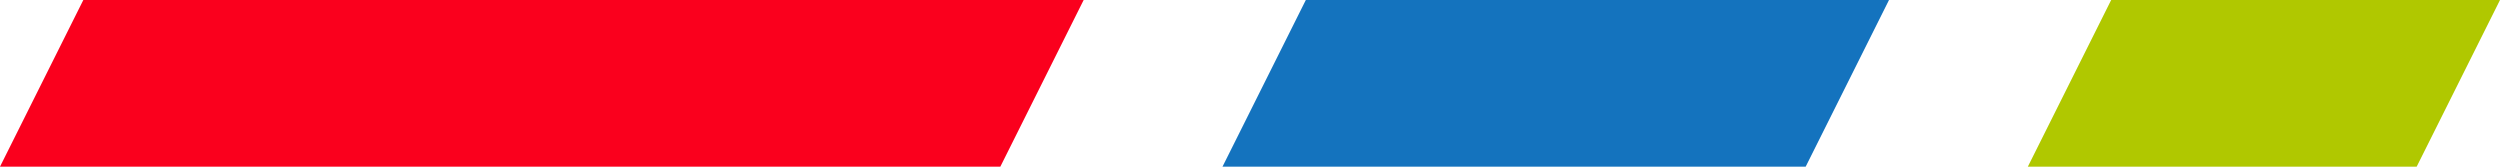
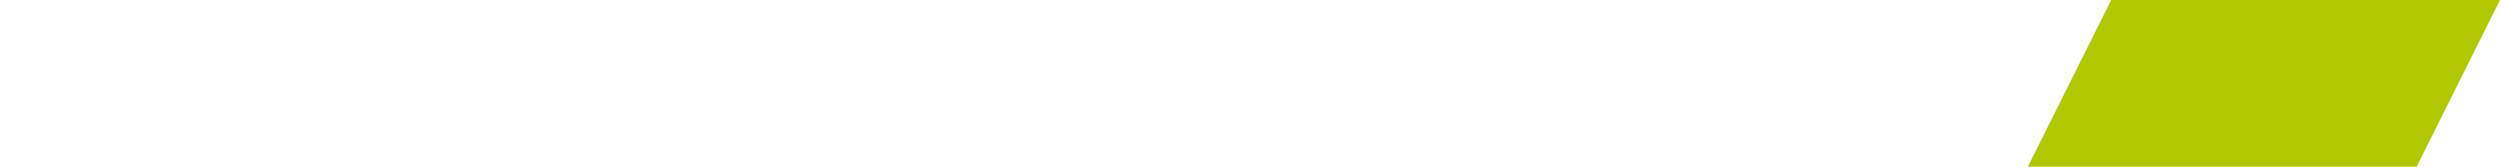
<svg xmlns="http://www.w3.org/2000/svg" version="1.1" id="Laag_1" x="0px" y="0px" width="1500px" height="100px" viewBox="0 0 1500 100" style="enable-background:new 0 0 1500 100;" xml:space="preserve">
  <style type="text/css">
	.st0{fill:#1473BE;}
	.st1{fill:#B0C800;}
	.st2{fill:#FA001D;}
</style>
  <g id="Group_57" transform="translate(0 0)">
-     <path id="Path_220" class="st0" d="M783.5,0l-50,100h349.9l50-100H783.5z" />
    <path id="Path_221" class="st1" d="M1266.7,0l-50,100H1450l50-100H1266.7z" />
-     <path id="Path_222" class="st2" d="M50,0L0,100h600.2l50-100H50z" />
  </g>
</svg>